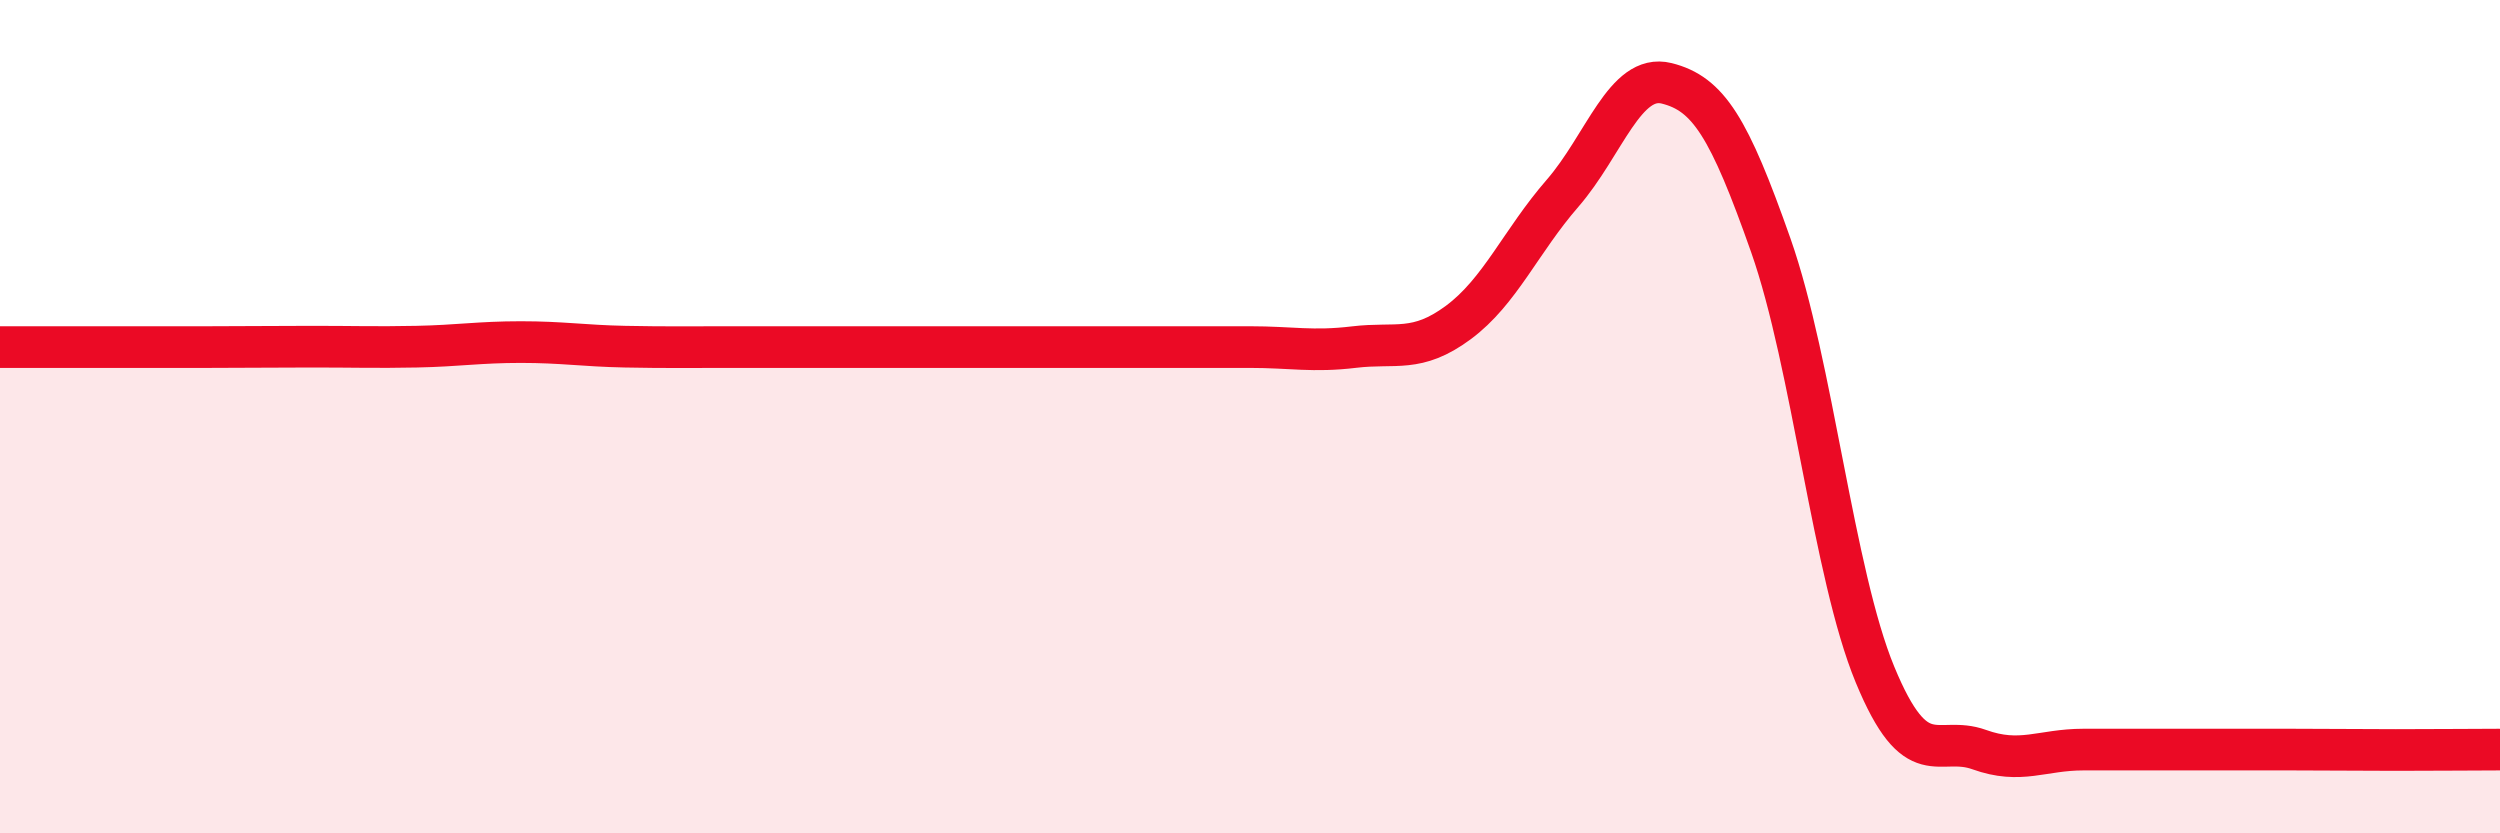
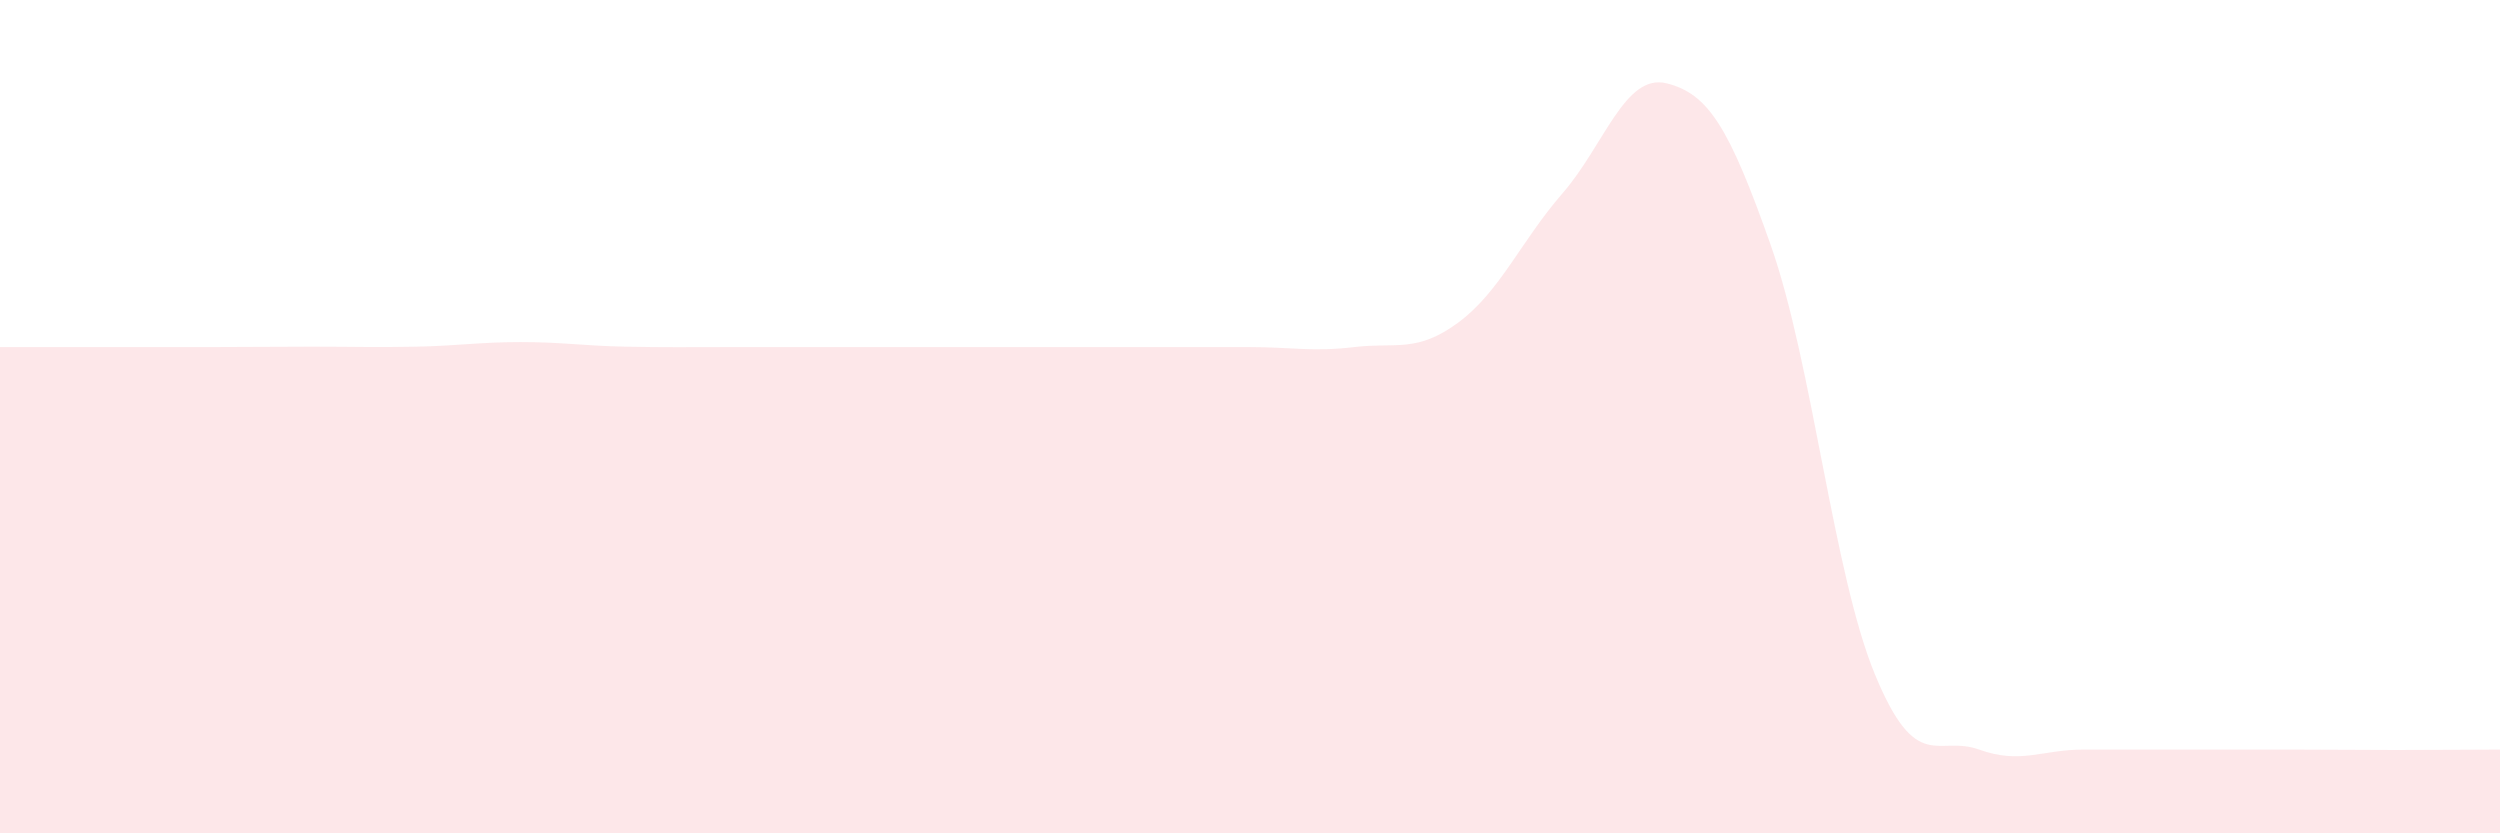
<svg xmlns="http://www.w3.org/2000/svg" width="60" height="20" viewBox="0 0 60 20">
  <path d="M 0,8.33 C 0.5,8.33 1.5,8.33 2.5,8.33 C 3.5,8.33 4,8.33 5,8.33 C 6,8.33 6.5,8.32 7.5,8.32 C 8.5,8.32 9,8.34 10,8.32 C 11,8.3 11.5,8.21 12.5,8.21 C 13.5,8.21 14,8.3 15,8.32 C 16,8.34 16.5,8.33 17.5,8.33 C 18.5,8.33 19,8.33 20,8.33 C 21,8.33 21.5,8.33 22.5,8.33 C 23.5,8.33 24,8.33 25,8.33 C 26,8.33 26.5,8.33 27.5,8.33 C 28.5,8.33 29,8.33 30,8.33 C 31,8.33 31.5,8.45 32.5,8.33 C 33.5,8.21 34,8.48 35,7.74 C 36,7 36.5,5.79 37.5,4.64 C 38.5,3.49 39,1.75 40,2 C 41,2.25 41.5,3.05 42.5,5.89 C 43.5,8.73 44,13.77 45,16.19 C 46,18.61 46.5,17.63 47.5,17.99 C 48.5,18.35 49,17.99 50,17.99 C 51,17.99 51.5,17.99 52.5,17.99 C 53.5,17.99 54,17.99 55,17.99 C 56,17.99 56.5,18 57.5,18 C 58.5,18 59.5,17.99 60,17.99L60 20L0 20Z" fill="#EB0A25" opacity="0.1" stroke-linecap="round" stroke-linejoin="round" />
-   <path d="M 0,8.33 C 0.5,8.33 1.5,8.33 2.5,8.33 C 3.5,8.33 4,8.33 5,8.33 C 6,8.33 6.5,8.32 7.5,8.32 C 8.5,8.32 9,8.34 10,8.32 C 11,8.3 11.5,8.21 12.5,8.21 C 13.5,8.21 14,8.3 15,8.32 C 16,8.34 16.5,8.33 17.5,8.33 C 18.5,8.33 19,8.33 20,8.33 C 21,8.33 21.5,8.33 22.5,8.33 C 23.5,8.33 24,8.33 25,8.33 C 26,8.33 26.5,8.33 27.5,8.33 C 28.5,8.33 29,8.33 30,8.33 C 31,8.33 31.5,8.45 32.5,8.33 C 33.5,8.21 34,8.48 35,7.74 C 36,7 36.5,5.79 37.5,4.64 C 38.5,3.49 39,1.75 40,2 C 41,2.25 41.5,3.05 42.5,5.89 C 43.5,8.73 44,13.77 45,16.19 C 46,18.61 46.5,17.63 47.5,17.99 C 48.5,18.35 49,17.99 50,17.99 C 51,17.99 51.5,17.99 52.5,17.99 C 53.5,17.99 54,17.99 55,17.99 C 56,17.99 56.5,18 57.5,18 C 58.5,18 59.5,17.99 60,17.99" stroke="#EB0A25" stroke-width="1" fill="none" stroke-linecap="round" stroke-linejoin="round" />
</svg>